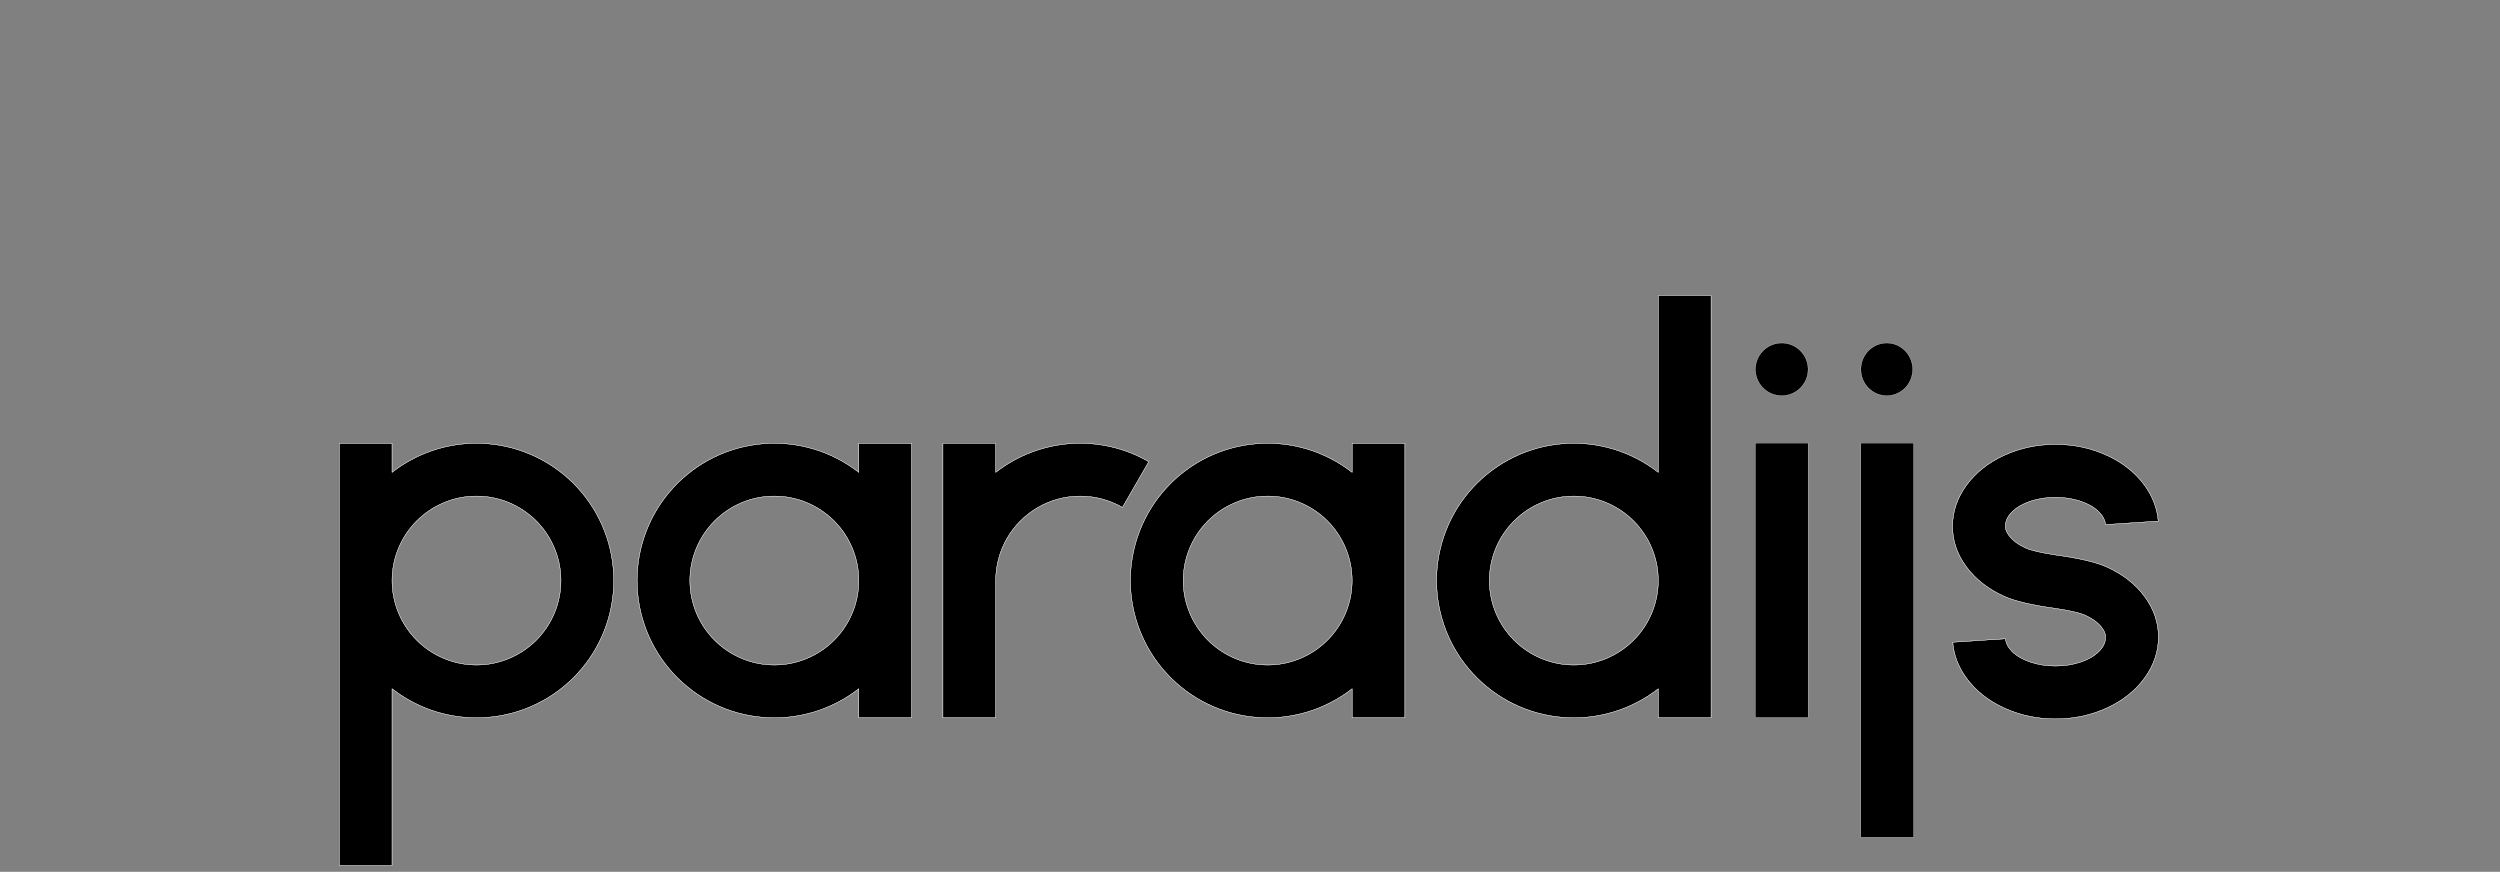
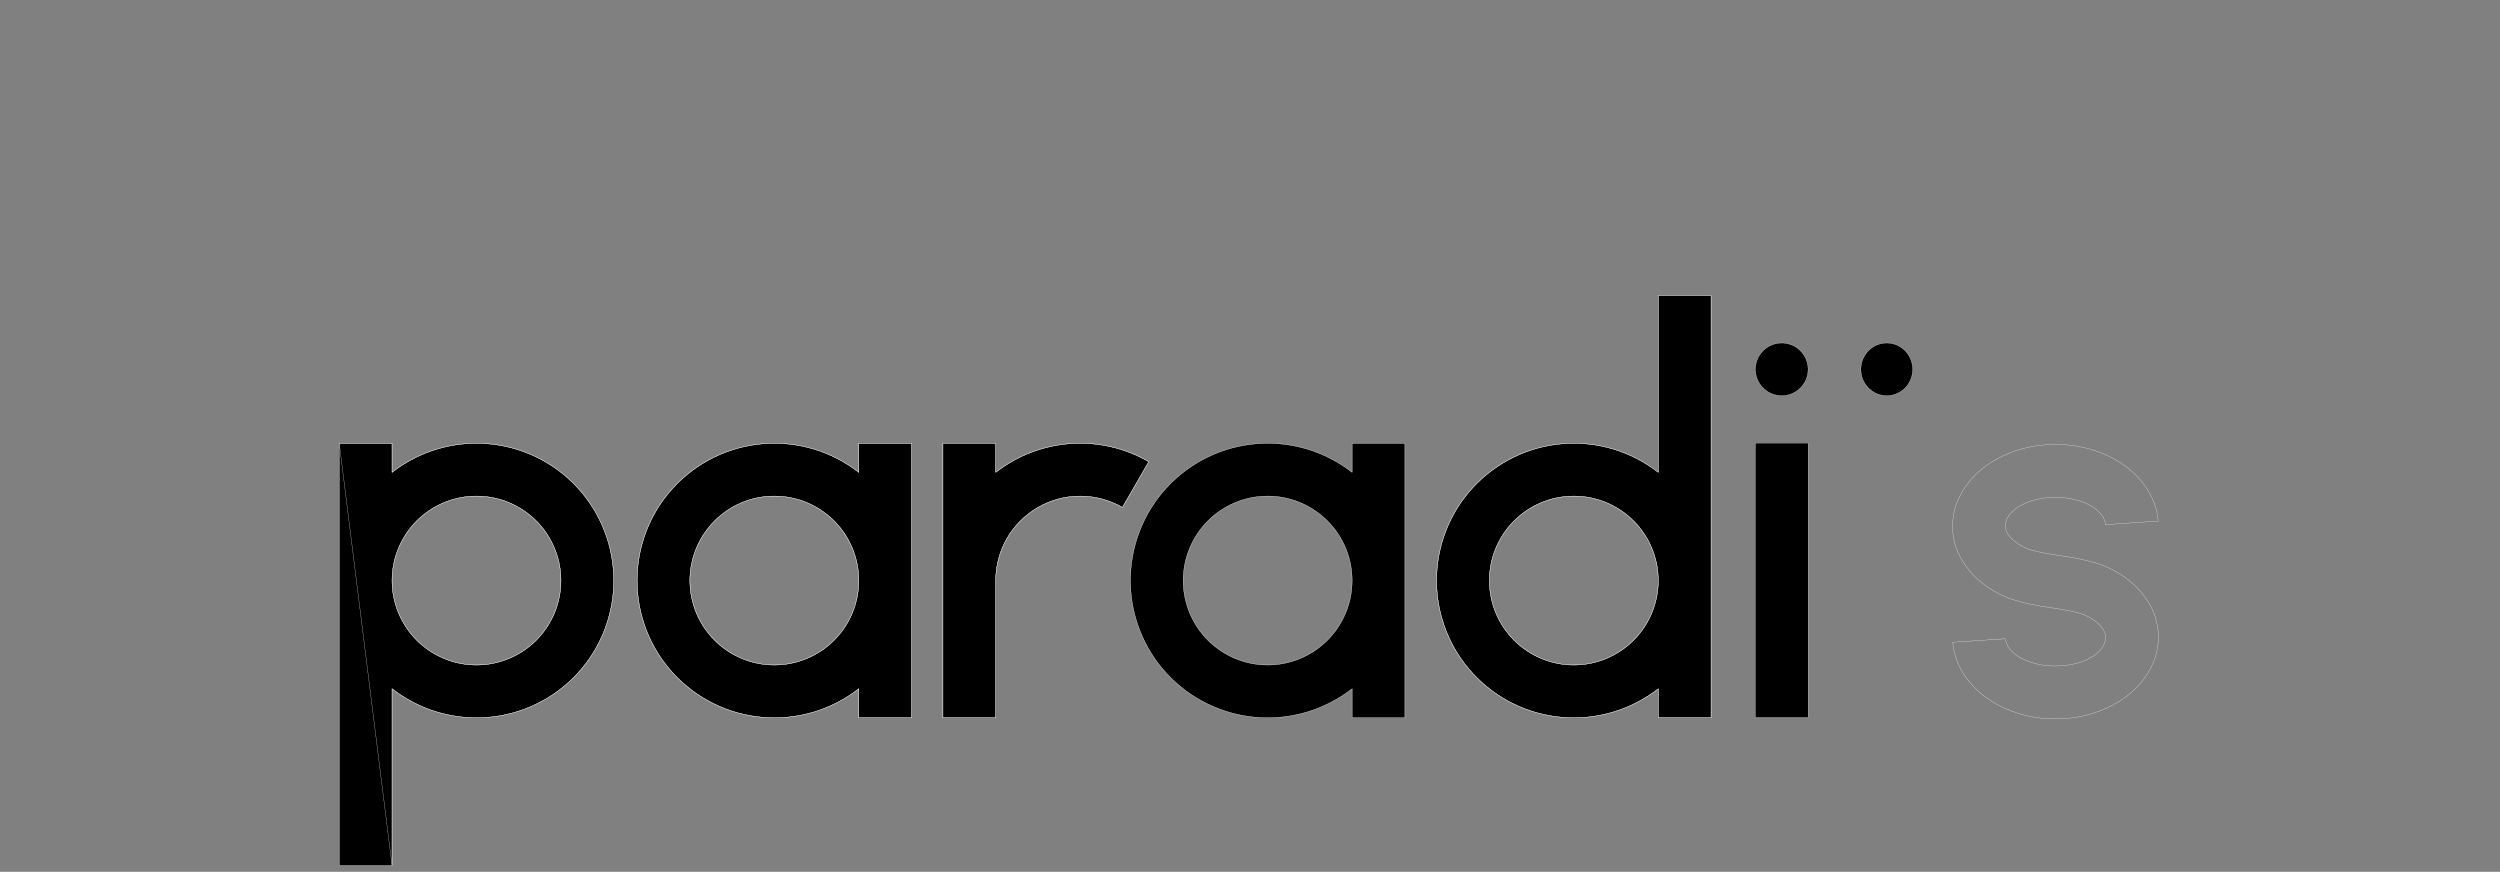
<svg xmlns="http://www.w3.org/2000/svg" xmlns:ns1="http://www.serif.com/" width="100%" height="100%" viewBox="0 0 390 136" version="1.1" xml:space="preserve" style="fill-rule:evenodd;clip-rule:evenodd;stroke-linejoin:round;stroke-miterlimit:2;">
  <rect x="0" y="0" width="390" height="136" fill="#808080" stroke="none" />
  <g transform="matrix(0.581,0,0,0.581,-51.126,-497.142)">
    <g id="Layer-1" ns1:id="Layer 1">
      <g transform="matrix(1,0,0,1,547.424,935.261)">
        <path d="M0,113.135L-14.173,113.135L-14.173,105.331C-17.788,108.153 -21.898,110.276 -26.292,111.59C-30.686,112.904 -35.286,113.386 -39.857,113.012C-44.428,112.638 -48.889,111.414 -53.01,109.403C-57.132,107.392 -60.842,104.629 -63.95,101.256C-67.057,97.884 -69.508,93.961 -71.177,89.688C-72.845,85.416 -73.701,80.871 -73.701,76.285C-73.701,71.699 -72.845,67.153 -71.177,62.881C-69.508,58.609 -67.057,54.686 -63.95,51.313C-60.842,47.94 -57.132,45.178 -53.01,43.166C-48.889,41.155 -44.428,39.931 -39.857,39.557C-35.286,39.183 -30.686,39.665 -26.292,40.979C-21.898,42.293 -17.788,44.416 -14.173,47.238L-14.173,-0.251L0,-0.251L0,113.135M-59.527,76.285C-59.527,79.263 -58.941,82.212 -57.801,84.963C-56.662,87.714 -54.991,90.214 -52.886,92.32C-50.78,94.425 -48.28,96.096 -45.529,97.236C-42.777,98.375 -39.828,98.962 -36.85,98.962C-33.872,98.962 -30.924,98.375 -28.172,97.236C-25.421,96.096 -22.921,94.425 -20.815,92.32C-18.709,90.214 -17.039,87.714 -15.899,84.963C-14.76,82.212 -14.173,79.263 -14.173,76.285C-14.173,73.307 -14.76,70.358 -15.899,67.606C-17.039,64.855 -18.709,62.355 -20.815,60.249C-22.921,58.144 -25.421,56.473 -28.172,55.334C-30.924,54.194 -33.872,53.607 -36.85,53.607C-39.828,53.607 -42.777,54.194 -45.529,55.334C-48.28,56.473 -50.78,58.144 -52.886,60.249C-54.991,62.355 -56.662,64.855 -57.801,67.606C-58.941,70.358 -59.527,73.307 -59.527,76.285" style="fill-rule:nonzero;stroke:white;stroke-width:0.09px;" />
      </g>
      <g transform="matrix(1,0,0,1,547.424,935.261)">
        <path d="M0,113.135L-14.173,113.135L-14.173,105.331C-17.788,108.153 -21.898,110.276 -26.292,111.59C-30.686,112.904 -35.286,113.386 -39.857,113.012C-44.428,112.638 -48.889,111.414 -53.01,109.403C-57.132,107.391 -60.842,104.629 -63.95,101.256C-67.057,97.883 -69.508,93.96 -71.176,89.688C-72.845,85.416 -73.701,80.871 -73.701,76.285C-73.701,71.699 -72.845,67.153 -71.176,62.881C-69.508,58.609 -67.057,54.686 -63.95,51.313C-60.842,47.94 -57.132,45.178 -53.01,43.167C-48.889,41.155 -44.428,39.931 -39.857,39.557C-35.286,39.183 -30.686,39.665 -26.292,40.979C-21.898,42.293 -17.788,44.416 -14.173,47.238L-14.173,-0.251L0,-0.251L0,113.135M-59.527,76.285C-59.527,79.263 -58.941,82.211 -57.801,84.963C-56.662,87.714 -54.991,90.214 -52.885,92.32C-50.78,94.426 -48.28,96.096 -45.528,97.235C-42.777,98.375 -39.828,98.962 -36.85,98.962C-33.872,98.962 -30.923,98.375 -28.172,97.235C-25.421,96.096 -22.921,94.426 -20.815,92.32C-18.709,90.214 -17.039,87.714 -15.899,84.963C-14.76,82.211 -14.173,79.263 -14.173,76.285C-14.173,73.306 -14.76,70.358 -15.899,67.606C-17.039,64.855 -18.709,62.355 -20.815,60.249C-22.921,58.144 -25.421,56.473 -28.172,55.334C-30.923,54.194 -33.872,53.607 -36.85,53.607C-39.828,53.607 -42.777,54.194 -45.528,55.334C-48.28,56.473 -50.78,58.144 -52.885,60.249C-54.991,62.355 -56.662,64.855 -57.801,67.606C-58.941,70.358 -59.527,73.306 -59.527,76.285" style="fill:none;fill-rule:nonzero;stroke:white;stroke-width:0.07px;stroke-linecap:round;stroke-miterlimit:10;" />
      </g>
      <g transform="matrix(1,0,0,1,179.086,1087.83)">
        <path d="M0,-113.135L14.173,-113.135L14.173,-105.331C17.788,-108.153 21.898,-110.276 26.292,-111.59C30.686,-112.904 35.286,-113.386 39.857,-113.012C44.428,-112.638 48.889,-111.414 53.01,-109.403C57.132,-107.392 60.842,-104.629 63.95,-101.256C67.057,-97.883 69.508,-93.961 71.176,-89.688C72.845,-85.416 73.701,-80.871 73.701,-76.285C73.701,-71.698 72.845,-67.153 71.176,-62.881C69.508,-58.609 67.057,-54.686 63.95,-51.313C60.842,-47.94 57.132,-45.178 53.01,-43.166C48.889,-41.155 44.428,-39.931 39.857,-39.557C35.286,-39.183 30.686,-39.665 26.292,-40.979C21.898,-42.293 17.788,-44.416 14.173,-47.238L14.173,0.251L0,0.251L0,-113.135M59.527,-76.285C59.527,-79.263 58.941,-82.211 57.801,-84.963C56.662,-87.714 54.991,-90.214 52.885,-92.32C50.78,-94.426 48.28,-96.096 45.529,-97.236C42.777,-98.375 39.828,-98.962 36.85,-98.962C33.872,-98.962 30.923,-98.375 28.172,-97.236C25.421,-96.096 22.921,-94.426 20.815,-92.32C18.709,-90.214 17.039,-87.714 15.899,-84.963C14.76,-82.211 14.173,-79.263 14.173,-76.285C14.173,-73.307 14.76,-70.358 15.899,-67.606C17.039,-64.855 18.709,-62.355 20.815,-60.249C22.921,-58.144 25.421,-56.473 28.172,-55.334C30.923,-54.194 33.872,-53.607 36.85,-53.607C39.828,-53.607 42.777,-54.194 45.529,-55.334C48.28,-56.473 50.78,-58.144 52.885,-60.249C54.991,-62.355 56.662,-64.855 57.801,-67.606C58.941,-70.358 59.527,-73.307 59.527,-76.285" style="fill-rule:nonzero;stroke:white;stroke-width:0.09px;" />
      </g>
      <g transform="matrix(1,0,0,1,179.086,1087.83)">
-         <path d="M0,-113.135L14.173,-113.135L14.173,-105.331C17.788,-108.153 21.898,-110.276 26.292,-111.59C30.686,-112.904 35.286,-113.386 39.857,-113.012C44.428,-112.638 48.889,-111.414 53.01,-109.403C57.132,-107.392 60.842,-104.629 63.95,-101.256C67.058,-97.883 69.508,-93.96 71.177,-89.688C72.845,-85.416 73.701,-80.871 73.701,-76.284C73.701,-71.699 72.845,-67.153 71.177,-62.881C69.508,-58.609 67.058,-54.686 63.95,-51.313C60.842,-47.94 57.132,-45.178 53.01,-43.166C48.889,-41.155 44.428,-39.931 39.857,-39.557C35.286,-39.183 30.686,-39.665 26.292,-40.979C21.898,-42.293 17.788,-44.416 14.173,-47.238L14.173,0.251L0,0.251L0,-113.135M59.528,-76.284C59.528,-79.263 58.941,-82.211 57.801,-84.963C56.662,-87.714 54.991,-90.214 52.886,-92.32C50.78,-94.426 48.28,-96.096 45.529,-97.235C42.777,-98.375 39.828,-98.962 36.85,-98.962C33.872,-98.962 30.924,-98.375 28.172,-97.235C25.421,-96.096 22.921,-94.426 20.815,-92.32C18.709,-90.214 17.039,-87.714 15.899,-84.963C14.76,-82.211 14.173,-79.263 14.173,-76.284C14.173,-73.306 14.76,-70.358 15.899,-67.606C17.039,-64.855 18.709,-62.355 20.815,-60.249C22.921,-58.144 25.421,-56.473 28.172,-55.334C30.924,-54.194 33.872,-53.607 36.85,-53.607C39.828,-53.607 42.777,-54.194 45.529,-55.334C48.28,-56.473 50.78,-58.144 52.886,-60.249C54.991,-62.355 56.662,-64.855 57.801,-67.606C58.941,-70.358 59.528,-73.306 59.528,-76.284" style="fill:none;fill-rule:nonzero;stroke:white;stroke-width:0.07px;stroke-linecap:round;stroke-miterlimit:10;" />
+         <path d="M0,-113.135L14.173,-113.135L14.173,-105.331C17.788,-108.153 21.898,-110.276 26.292,-111.59C30.686,-112.904 35.286,-113.386 39.857,-113.012C44.428,-112.638 48.889,-111.414 53.01,-109.403C57.132,-107.392 60.842,-104.629 63.95,-101.256C67.058,-97.883 69.508,-93.96 71.177,-89.688C72.845,-85.416 73.701,-80.871 73.701,-76.284C73.701,-71.699 72.845,-67.153 71.177,-62.881C69.508,-58.609 67.058,-54.686 63.95,-51.313C60.842,-47.94 57.132,-45.178 53.01,-43.166C48.889,-41.155 44.428,-39.931 39.857,-39.557C35.286,-39.183 30.686,-39.665 26.292,-40.979C21.898,-42.293 17.788,-44.416 14.173,-47.238L14.173,0.251L0,-113.135M59.528,-76.284C59.528,-79.263 58.941,-82.211 57.801,-84.963C56.662,-87.714 54.991,-90.214 52.886,-92.32C50.78,-94.426 48.28,-96.096 45.529,-97.235C42.777,-98.375 39.828,-98.962 36.85,-98.962C33.872,-98.962 30.924,-98.375 28.172,-97.235C25.421,-96.096 22.921,-94.426 20.815,-92.32C18.709,-90.214 17.039,-87.714 15.899,-84.963C14.76,-82.211 14.173,-79.263 14.173,-76.284C14.173,-73.306 14.76,-70.358 15.899,-67.606C17.039,-64.855 18.709,-62.355 20.815,-60.249C22.921,-58.144 25.421,-56.473 28.172,-55.334C30.924,-54.194 33.872,-53.607 36.85,-53.607C39.828,-53.607 42.777,-54.194 45.529,-55.334C48.28,-56.473 50.78,-58.144 52.886,-60.249C54.991,-62.355 56.662,-64.855 57.801,-67.606C58.941,-70.358 59.528,-73.306 59.528,-76.284" style="fill:none;fill-rule:nonzero;stroke:white;stroke-width:0.07px;stroke-linecap:round;stroke-miterlimit:10;" />
      </g>
      <g transform="matrix(1,0,0,1,318.586,982.499)">
        <path d="M0,58.093C-3.615,60.915 -7.725,63.038 -12.119,64.352C-16.513,65.666 -21.113,66.148 -25.684,65.774C-30.255,65.4 -34.716,64.176 -38.837,62.165C-42.959,60.153 -46.669,57.391 -49.777,54.018C-52.884,50.645 -55.335,46.722 -57.003,42.45C-58.672,38.178 -59.528,33.633 -59.528,29.046C-59.528,24.46 -58.672,19.915 -57.003,15.643C-55.335,11.371 -52.884,7.448 -49.777,4.075C-46.669,0.702 -42.959,-2.06 -38.837,-4.072C-34.716,-6.083 -30.255,-7.307 -25.684,-7.681C-21.113,-8.055 -16.513,-7.573 -12.119,-6.259C-7.725,-4.945 -3.615,-2.822 0,0L0,-7.804L14.173,-7.804L14.173,65.897L0,65.897L0,58.093M0,29.046C0,26.068 -0.587,23.12 -1.726,20.368C-2.866,17.617 -4.536,15.117 -6.642,13.011C-8.748,10.905 -11.248,9.235 -13.999,8.095C-16.75,6.956 -19.699,6.369 -22.677,6.369C-25.655,6.369 -28.604,6.956 -31.355,8.095C-34.107,9.235 -36.607,10.905 -38.712,13.011C-40.818,15.117 -42.489,17.617 -43.628,20.368C-44.768,23.12 -45.354,26.068 -45.354,29.046C-45.354,32.024 -44.768,34.973 -43.628,37.725C-42.489,40.476 -40.818,42.976 -38.712,45.082C-36.607,47.187 -34.107,48.858 -31.355,49.997C-28.604,51.137 -25.655,51.724 -22.677,51.724C-19.699,51.724 -16.75,51.137 -13.999,49.997C-11.248,48.858 -8.748,47.187 -6.642,45.082C-4.536,42.976 -2.866,40.476 -1.726,37.725C-0.587,34.973 0,32.024 0,29.046" style="fill-rule:nonzero;stroke:white;stroke-width:0.09px;" />
      </g>
      <g transform="matrix(1,0,0,1,318.586,982.499)">
        <path d="M0,58.093C-3.615,60.915 -7.725,63.038 -12.119,64.352C-16.512,65.666 -21.113,66.148 -25.684,65.774C-30.255,65.4 -34.715,64.176 -38.837,62.165C-42.959,60.153 -46.669,57.391 -49.776,54.018C-52.884,50.645 -55.335,46.722 -57.003,42.45C-58.671,38.178 -59.527,33.632 -59.527,29.047C-59.527,24.46 -58.671,19.915 -57.003,15.643C-55.335,11.371 -52.884,7.447 -49.776,4.075C-46.669,0.702 -42.959,-2.061 -38.837,-4.072C-34.715,-6.083 -30.255,-7.307 -25.684,-7.681C-21.113,-8.055 -16.512,-7.573 -12.119,-6.259C-7.725,-4.945 -3.615,-2.822 0,0L0,-7.804L14.173,-7.804L14.173,65.897L0,65.897L0,58.093M0,29.047C0,26.068 -0.587,23.12 -1.726,20.368C-2.866,17.617 -4.536,15.117 -6.642,13.011C-8.748,10.905 -11.248,9.235 -13.999,8.096C-16.75,6.956 -19.699,6.369 -22.677,6.369C-25.655,6.369 -28.604,6.956 -31.355,8.096C-34.107,9.235 -36.606,10.905 -38.712,13.011C-40.818,15.117 -42.488,17.617 -43.628,20.368C-44.768,23.12 -45.354,26.068 -45.354,29.047C-45.354,32.025 -44.768,34.973 -43.628,37.725C-42.488,40.476 -40.818,42.976 -38.712,45.082C-36.606,47.187 -34.107,48.858 -31.355,49.997C-28.604,51.137 -25.655,51.724 -22.677,51.724C-19.699,51.724 -16.75,51.137 -13.999,49.997C-11.248,48.858 -8.748,47.187 -6.642,45.082C-4.536,42.976 -2.866,40.476 -1.726,37.725C-0.587,34.973 0,32.025 0,29.047" style="fill:none;fill-rule:nonzero;stroke:white;stroke-width:0.07px;stroke-linecap:round;stroke-miterlimit:10;" />
      </g>
      <g transform="matrix(1,0,0,1,355.346,1011.38)">
        <path d="M0,0.165L0,37.015L-14.173,37.015L-14.173,-36.685L0,-36.685L0,-28.881C2.877,-31.128 6.072,-32.934 9.48,-34.241C12.888,-35.549 16.472,-36.342 20.113,-36.596C23.754,-36.85 27.413,-36.562 30.97,-35.74C34.526,-34.919 37.941,-33.573 41.102,-31.748L34.016,-19.474C32.299,-20.465 30.461,-21.226 28.546,-21.739C26.632,-22.252 24.659,-22.512 22.677,-22.512C20.695,-22.512 18.722,-22.252 16.808,-21.739C14.894,-21.226 13.055,-20.465 11.339,-19.474C9.622,-18.483 8.043,-17.271 6.642,-15.87C5.241,-14.469 4.029,-12.89 3.038,-11.174C2.047,-9.457 1.286,-7.618 0.773,-5.704C0.26,-3.79 0,-1.817 0,0.165" style="fill-rule:nonzero;stroke:white;stroke-width:0.09px;" />
      </g>
      <g transform="matrix(1,0,0,1,355.345,1011.38)">
        <path d="M0,0.165L0,37.015L-14.173,37.015L-14.173,-36.686L0,-36.686L0,-28.881C2.877,-31.128 6.072,-32.934 9.48,-34.241C12.888,-35.549 16.472,-36.342 20.113,-36.596C23.754,-36.85 27.414,-36.562 30.97,-35.74C34.527,-34.919 37.941,-33.573 41.102,-31.749L34.016,-19.474C32.3,-20.465 30.461,-21.227 28.547,-21.74C26.632,-22.252 24.659,-22.512 22.677,-22.512C20.695,-22.512 18.722,-22.252 16.808,-21.74C14.894,-21.227 13.055,-20.465 11.339,-19.474C9.622,-18.483 8.043,-17.271 6.642,-15.87C5.241,-14.469 4.029,-12.89 3.038,-11.174C2.047,-9.457 1.286,-7.619 0.773,-5.704C0.26,-3.79 0,-1.817 0,0.165" style="fill:none;fill-rule:nonzero;stroke:white;stroke-width:0.07px;stroke-linecap:round;stroke-miterlimit:10;" />
      </g>
      <g transform="matrix(1,0,0,1,451.046,974.695)">
        <path d="M0,73.701L0,65.897C-3.615,68.719 -7.725,70.842 -12.119,72.156C-16.513,73.47 -21.113,73.952 -25.684,73.578C-30.255,73.204 -34.716,71.98 -38.837,69.969C-42.959,67.958 -46.669,65.195 -49.777,61.822C-52.884,58.45 -55.335,54.527 -57.003,50.254C-58.672,45.982 -59.528,41.437 -59.528,36.851C-59.528,32.265 -58.672,27.719 -57.003,23.447C-55.335,19.175 -52.884,15.252 -49.777,11.879C-46.669,8.506 -42.959,5.744 -38.837,3.732C-34.716,1.721 -30.255,0.497 -25.684,0.123C-21.113,-0.251 -16.513,0.231 -12.119,1.545C-7.725,2.859 -3.615,4.982 0,7.804L0,0L14.173,0L14.173,73.701L0,73.701M0,36.851C0,33.873 -0.587,30.924 -1.726,28.172C-2.866,25.421 -4.536,22.921 -6.642,20.815C-8.748,18.71 -11.248,17.039 -13.999,15.9C-16.75,14.76 -19.699,14.173 -22.677,14.173C-25.655,14.173 -28.604,14.76 -31.355,15.9C-34.107,17.039 -36.607,18.71 -38.712,20.815C-40.818,22.921 -42.488,25.421 -43.628,28.172C-44.768,30.924 -45.354,33.873 -45.354,36.851C-45.354,39.829 -44.768,42.778 -43.628,45.529C-42.488,48.28 -40.818,50.78 -38.712,52.886C-36.607,54.991 -34.107,56.662 -31.355,57.802C-28.604,58.941 -25.655,59.528 -22.677,59.528C-19.699,59.528 -16.75,58.941 -13.999,57.802C-11.248,56.662 -8.748,54.991 -6.642,52.886C-4.536,50.78 -2.866,48.28 -1.726,45.529C-0.587,42.778 0,39.829 0,36.851" style="fill-rule:nonzero;stroke:white;stroke-width:0.09px;" />
      </g>
      <g transform="matrix(1,0,0,1,451.046,974.695)">
-         <path d="M0,73.701L0,65.897C-3.615,68.719 -7.725,70.842 -12.119,72.156C-16.512,73.47 -21.113,73.952 -25.684,73.578C-30.255,73.204 -34.716,71.98 -38.837,69.969C-42.959,67.957 -46.669,65.195 -49.776,61.822C-52.884,58.449 -55.335,54.526 -57.003,50.254C-58.671,45.982 -59.527,41.437 -59.527,36.851C-59.527,32.265 -58.671,27.719 -57.003,23.447C-55.335,19.175 -52.884,15.252 -49.776,11.879C-46.669,8.506 -42.959,5.744 -38.837,3.733C-34.716,1.721 -30.255,0.497 -25.684,0.123C-21.113,-0.251 -16.512,0.231 -12.119,1.545C-7.725,2.859 -3.615,4.982 0,7.804L0,0L14.173,0L14.173,73.701L0,73.701M0,36.851C0,33.872 -0.587,30.924 -1.726,28.172C-2.866,25.421 -4.536,22.921 -6.642,20.815C-8.748,18.71 -11.248,17.039 -13.999,15.9C-16.75,14.76 -19.699,14.173 -22.677,14.173C-25.655,14.173 -28.604,14.76 -31.355,15.9C-34.107,17.039 -36.607,18.71 -38.712,20.815C-40.818,22.921 -42.488,25.421 -43.628,28.172C-44.768,30.924 -45.354,33.872 -45.354,36.851C-45.354,39.829 -44.768,42.777 -43.628,45.529C-42.488,48.28 -40.818,50.78 -38.712,52.886C-36.607,54.992 -34.107,56.662 -31.355,57.801C-28.604,58.941 -25.655,59.528 -22.677,59.528C-19.699,59.528 -16.75,58.941 -13.999,57.801C-11.248,56.662 -8.748,54.992 -6.642,52.886C-4.536,50.78 -2.866,48.28 -1.726,45.529C-0.587,42.777 0,39.829 0,36.851" style="fill:none;fill-rule:nonzero;stroke:white;stroke-width:0.07px;stroke-linecap:round;stroke-miterlimit:10;" />
-       </g>
+         </g>
      <g transform="matrix(1,0,0,1,0,831.96)">
        <rect x="559.32" y="142.68" width="14.16" height="73.68" style="stroke:white;stroke-width:0.07px;stroke-linecap:round;stroke-miterlimit:10;" />
      </g>
      <g transform="matrix(0,-1,-1,0,566.4,947.76)">
        <path d="M-7.08,-7.08C-3.17,-7.08 0,-3.91 0,0C0,3.91 -3.17,7.08 -7.08,7.08C-10.99,7.08 -14.16,3.91 -14.16,0C-14.16,-3.91 -10.99,-7.08 -7.08,-7.08" style="fill-rule:nonzero;stroke:white;stroke-width:0.07px;stroke-miterlimit:10;" />
      </g>
      <g transform="matrix(1,0,0,1,0,864.12)">
-         <rect x="587.64" y="110.52" width="14.16" height="105.84" style="stroke:white;stroke-width:0.07px;stroke-linecap:round;stroke-miterlimit:10;" />
-       </g>
+         </g>
      <g transform="matrix(0,-1,-1,0,594.6,947.88)">
        <path d="M-6.96,-6.96C-3.05,-6.96 0.12,-3.844 0.12,0C0.12,3.844 -3.05,6.96 -6.96,6.96C-10.87,6.96 -14.04,3.844 -14.04,0C-14.04,-3.844 -10.87,-6.96 -6.96,-6.96" style="fill-rule:nonzero;stroke:white;stroke-width:0.07px;stroke-miterlimit:10;" />
      </g>
      <g transform="matrix(1,0,0,1,652.269,1008.99)">
        <path d="M0,0L0.001,0" style="fill:none;fill-rule:nonzero;stroke:white;stroke-width:0.07px;stroke-linecap:round;stroke-miterlimit:10;" />
      </g>
      <g transform="matrix(1,0,0,1,655.862,1011.61)">
        <path d="M0,-0.001C0.001,0 0.001,0 0.002,0L0,-0.001Z" style="fill-rule:nonzero;stroke:white;stroke-width:0.09px;" />
      </g>
      <g transform="matrix(0.894,0.447,0.447,-0.894,655.862,1011.61)">
        <path d="M-0,-0.001C0.001,-0 0.001,-0.001 0.002,-0.001" style="fill:none;fill-rule:nonzero;stroke:white;stroke-width:0.07px;stroke-linecap:round;stroke-miterlimit:10;" />
      </g>
      <g transform="matrix(1,0,0,1,615.01,1011.48)">
        <path d="M0,-0.001L0.001,0L0,-0.001Z" style="fill-rule:nonzero;stroke:white;stroke-width:0.09px;" />
      </g>
      <g transform="matrix(0.707,0.707,0.707,-0.707,615.011,1011.48)">
        <path d="M-0,-0.001L0.001,-0.001" style="fill:none;fill-rule:nonzero;stroke:white;stroke-width:0.07px;stroke-linecap:round;stroke-miterlimit:10;" />
      </g>
      <g transform="matrix(1,0,0,1,618.603,1014.1)">
        <rect x="0" y="0" width="0.001" height="0.001" style="stroke:white;stroke-width:0.09px;" />
      </g>
      <g transform="matrix(1,0,0,1,653.34,1027.17)">
-         <path d="M0,-30.649C-0.124,-31.862 -0.717,-33.001 -1.779,-34.068C-2.982,-35.277 -4.625,-36.23 -6.708,-36.927C-8.791,-37.625 -11.035,-37.974 -13.44,-37.974C-15.845,-37.974 -18.089,-37.625 -20.172,-36.927C-22.255,-36.23 -23.898,-35.277 -25.101,-34.068C-26.303,-32.86 -26.904,-31.558 -26.904,-30.163C-26.904,-29.411 -26.594,-28.613 -25.972,-27.769C-24.969,-26.407 -23.454,-25.268 -21.426,-24.351C-20.004,-23.707 -17.342,-23.09 -13.44,-22.497C-7.124,-21.637 -2.517,-20.551 0.379,-19.241C4.655,-17.307 8.027,-14.664 10.495,-11.314C12.964,-7.964 14.198,-4.354 14.198,-0.486C14.198,3.446 12.964,7.115 10.495,10.52C8.027,13.925 4.655,16.611 0.379,18.577C-3.897,20.543 -8.503,21.526 -13.44,21.526C-18.377,21.526 -22.983,20.543 -27.259,18.577C-31.534,16.611 -34.906,13.925 -37.375,10.52C-39.543,7.529 -40.759,4.335 -41.023,0.937L-26.88,0C-26.755,1.213 -26.162,2.353 -25.101,3.42C-23.898,4.628 -22.255,5.581 -20.172,6.279C-18.089,6.976 -15.845,7.325 -13.44,7.325C-11.035,7.325 -8.791,6.976 -6.708,6.279C-4.625,5.581 -2.982,4.628 -1.779,3.42C-0.577,2.211 0.025,0.91 0.025,-0.486C0.025,-1.238 -0.286,-2.036 -0.907,-2.879C-1.911,-4.241 -3.426,-5.381 -5.453,-6.298C-6.876,-6.941 -9.538,-7.559 -13.44,-8.151C-19.756,-9.012 -24.363,-10.098 -27.259,-11.408C-31.534,-13.342 -34.906,-15.984 -37.375,-19.335C-39.843,-22.685 -41.078,-26.294 -41.078,-30.163C-41.078,-34.095 -39.843,-37.764 -37.375,-41.169C-34.906,-44.574 -31.534,-47.26 -27.259,-49.226C-22.983,-51.192 -18.377,-52.175 -13.44,-52.175C-8.503,-52.175 -3.897,-51.192 0.379,-49.226C4.655,-47.26 8.027,-44.574 10.495,-41.169C12.664,-38.178 13.88,-34.983 14.143,-31.585L0,-30.649Z" style="fill-rule:nonzero;stroke:white;stroke-width:0.09px;" />
-       </g>
+         </g>
      <g transform="matrix(1,0,0,1,653.34,1027.17)">
        <path d="M0,-30.649C-0.124,-31.862 -0.717,-33.001 -1.779,-34.068C-2.982,-35.277 -4.625,-36.23 -6.708,-36.927C-8.791,-37.625 -11.035,-37.974 -13.44,-37.974C-15.845,-37.974 -18.089,-37.625 -20.172,-36.927C-22.255,-36.23 -23.898,-35.277 -25.101,-34.068C-26.303,-32.86 -26.905,-31.558 -26.905,-30.163C-26.905,-29.411 -26.594,-28.613 -25.972,-27.769C-24.969,-26.407 -23.454,-25.268 -21.426,-24.351C-20.004,-23.707 -17.342,-23.089 -13.44,-22.497C-7.123,-21.636 -2.517,-20.551 0.379,-19.241C4.655,-17.307 8.027,-14.664 10.495,-11.314C12.964,-7.964 14.198,-4.354 14.198,-0.486C14.198,3.446 12.964,7.115 10.495,10.52C8.027,13.925 4.655,16.611 0.379,18.577C-3.897,20.543 -8.503,21.526 -13.44,21.526C-18.377,21.526 -22.983,20.543 -27.259,18.577C-31.534,16.611 -34.907,13.925 -37.375,10.52C-39.543,7.529 -40.759,4.335 -41.023,0.937L-26.88,0C-26.755,1.213 -26.162,2.353 -25.101,3.42C-23.898,4.628 -22.255,5.581 -20.172,6.279C-18.089,6.976 -15.845,7.325 -13.44,7.325C-11.035,7.325 -8.791,6.976 -6.708,6.279C-4.625,5.581 -2.982,4.628 -1.779,3.42C-0.577,2.211 0.025,0.91 0.025,-0.486C0.025,-1.238 -0.286,-2.036 -0.907,-2.88C-1.911,-4.241 -3.426,-5.381 -5.453,-6.298C-6.876,-6.941 -9.538,-7.559 -13.44,-8.151C-19.756,-9.012 -24.363,-10.098 -27.259,-11.408C-31.534,-13.342 -34.907,-15.985 -37.375,-19.335C-39.844,-22.685 -41.078,-26.294 -41.078,-30.163C-41.078,-34.095 -39.844,-37.764 -37.375,-41.169C-34.907,-44.574 -31.534,-47.26 -27.259,-49.226C-22.983,-51.192 -18.377,-52.175 -13.44,-52.175C-8.503,-52.175 -3.897,-51.192 0.379,-49.226C4.655,-47.26 8.027,-44.574 10.495,-41.169C12.663,-38.178 13.879,-34.983 14.143,-31.586L0,-30.649" style="fill:none;fill-rule:nonzero;stroke:white;stroke-width:0.07px;stroke-linecap:round;stroke-miterlimit:10;" />
      </g>
    </g>
  </g>
</svg>